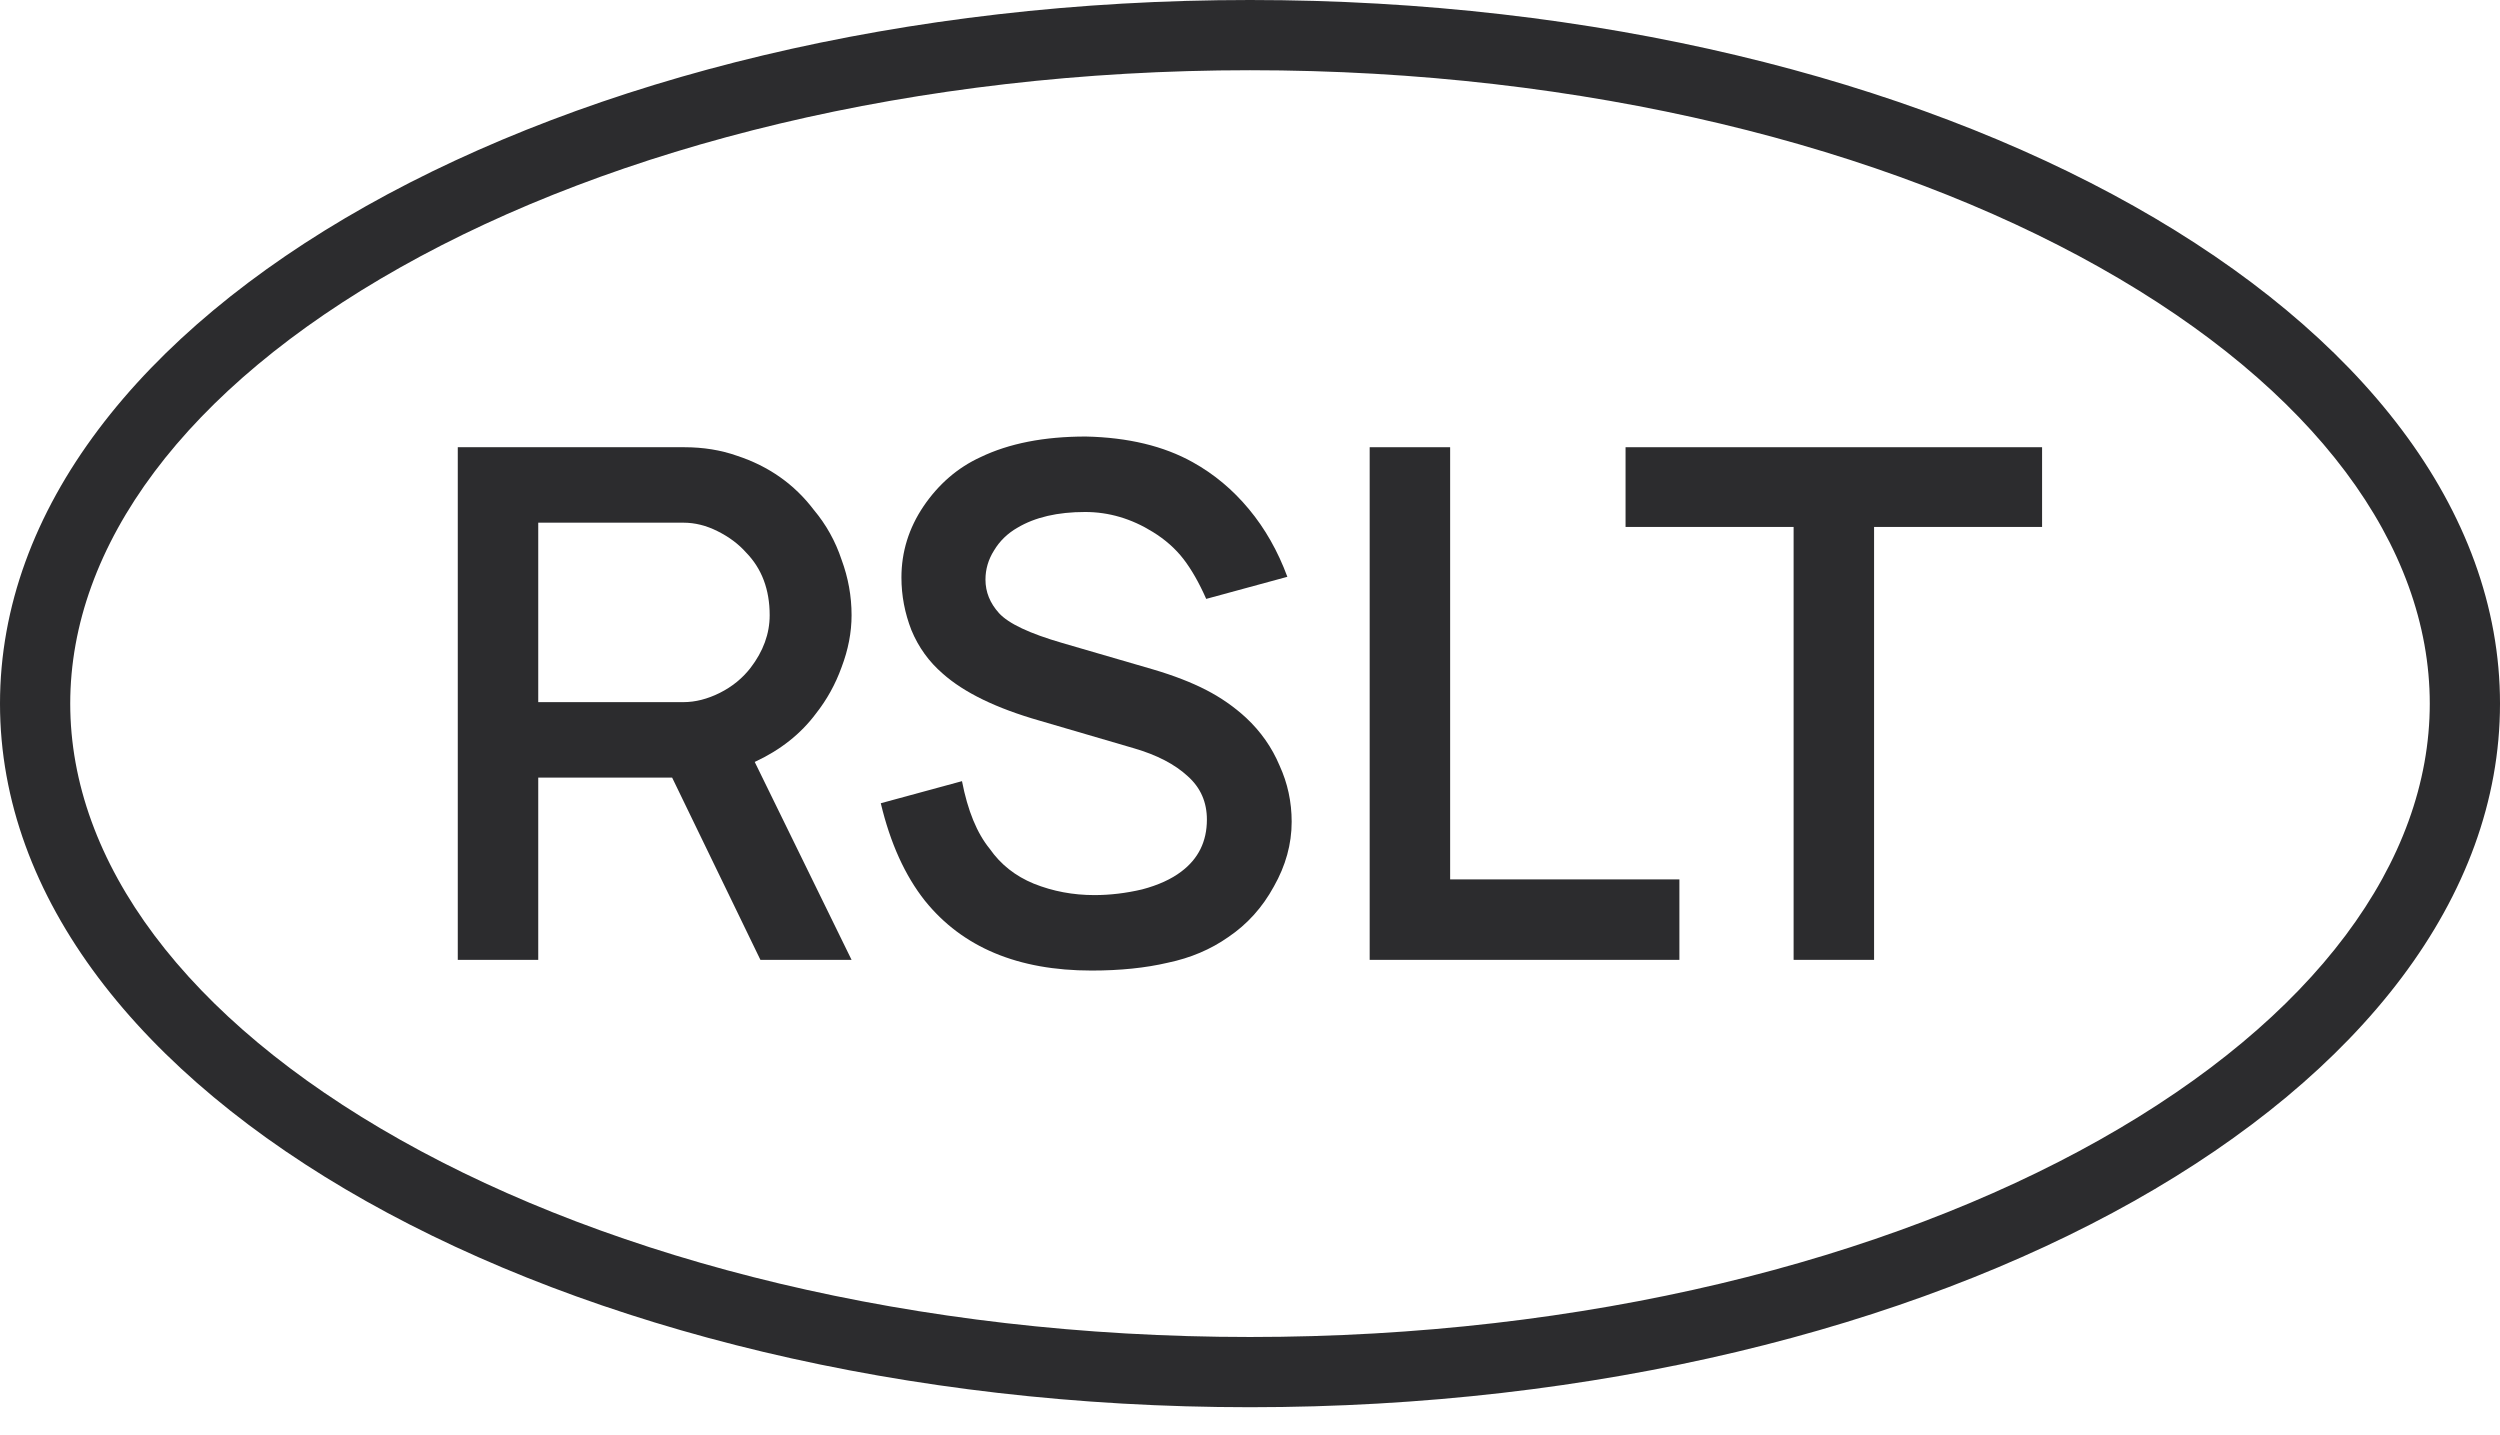
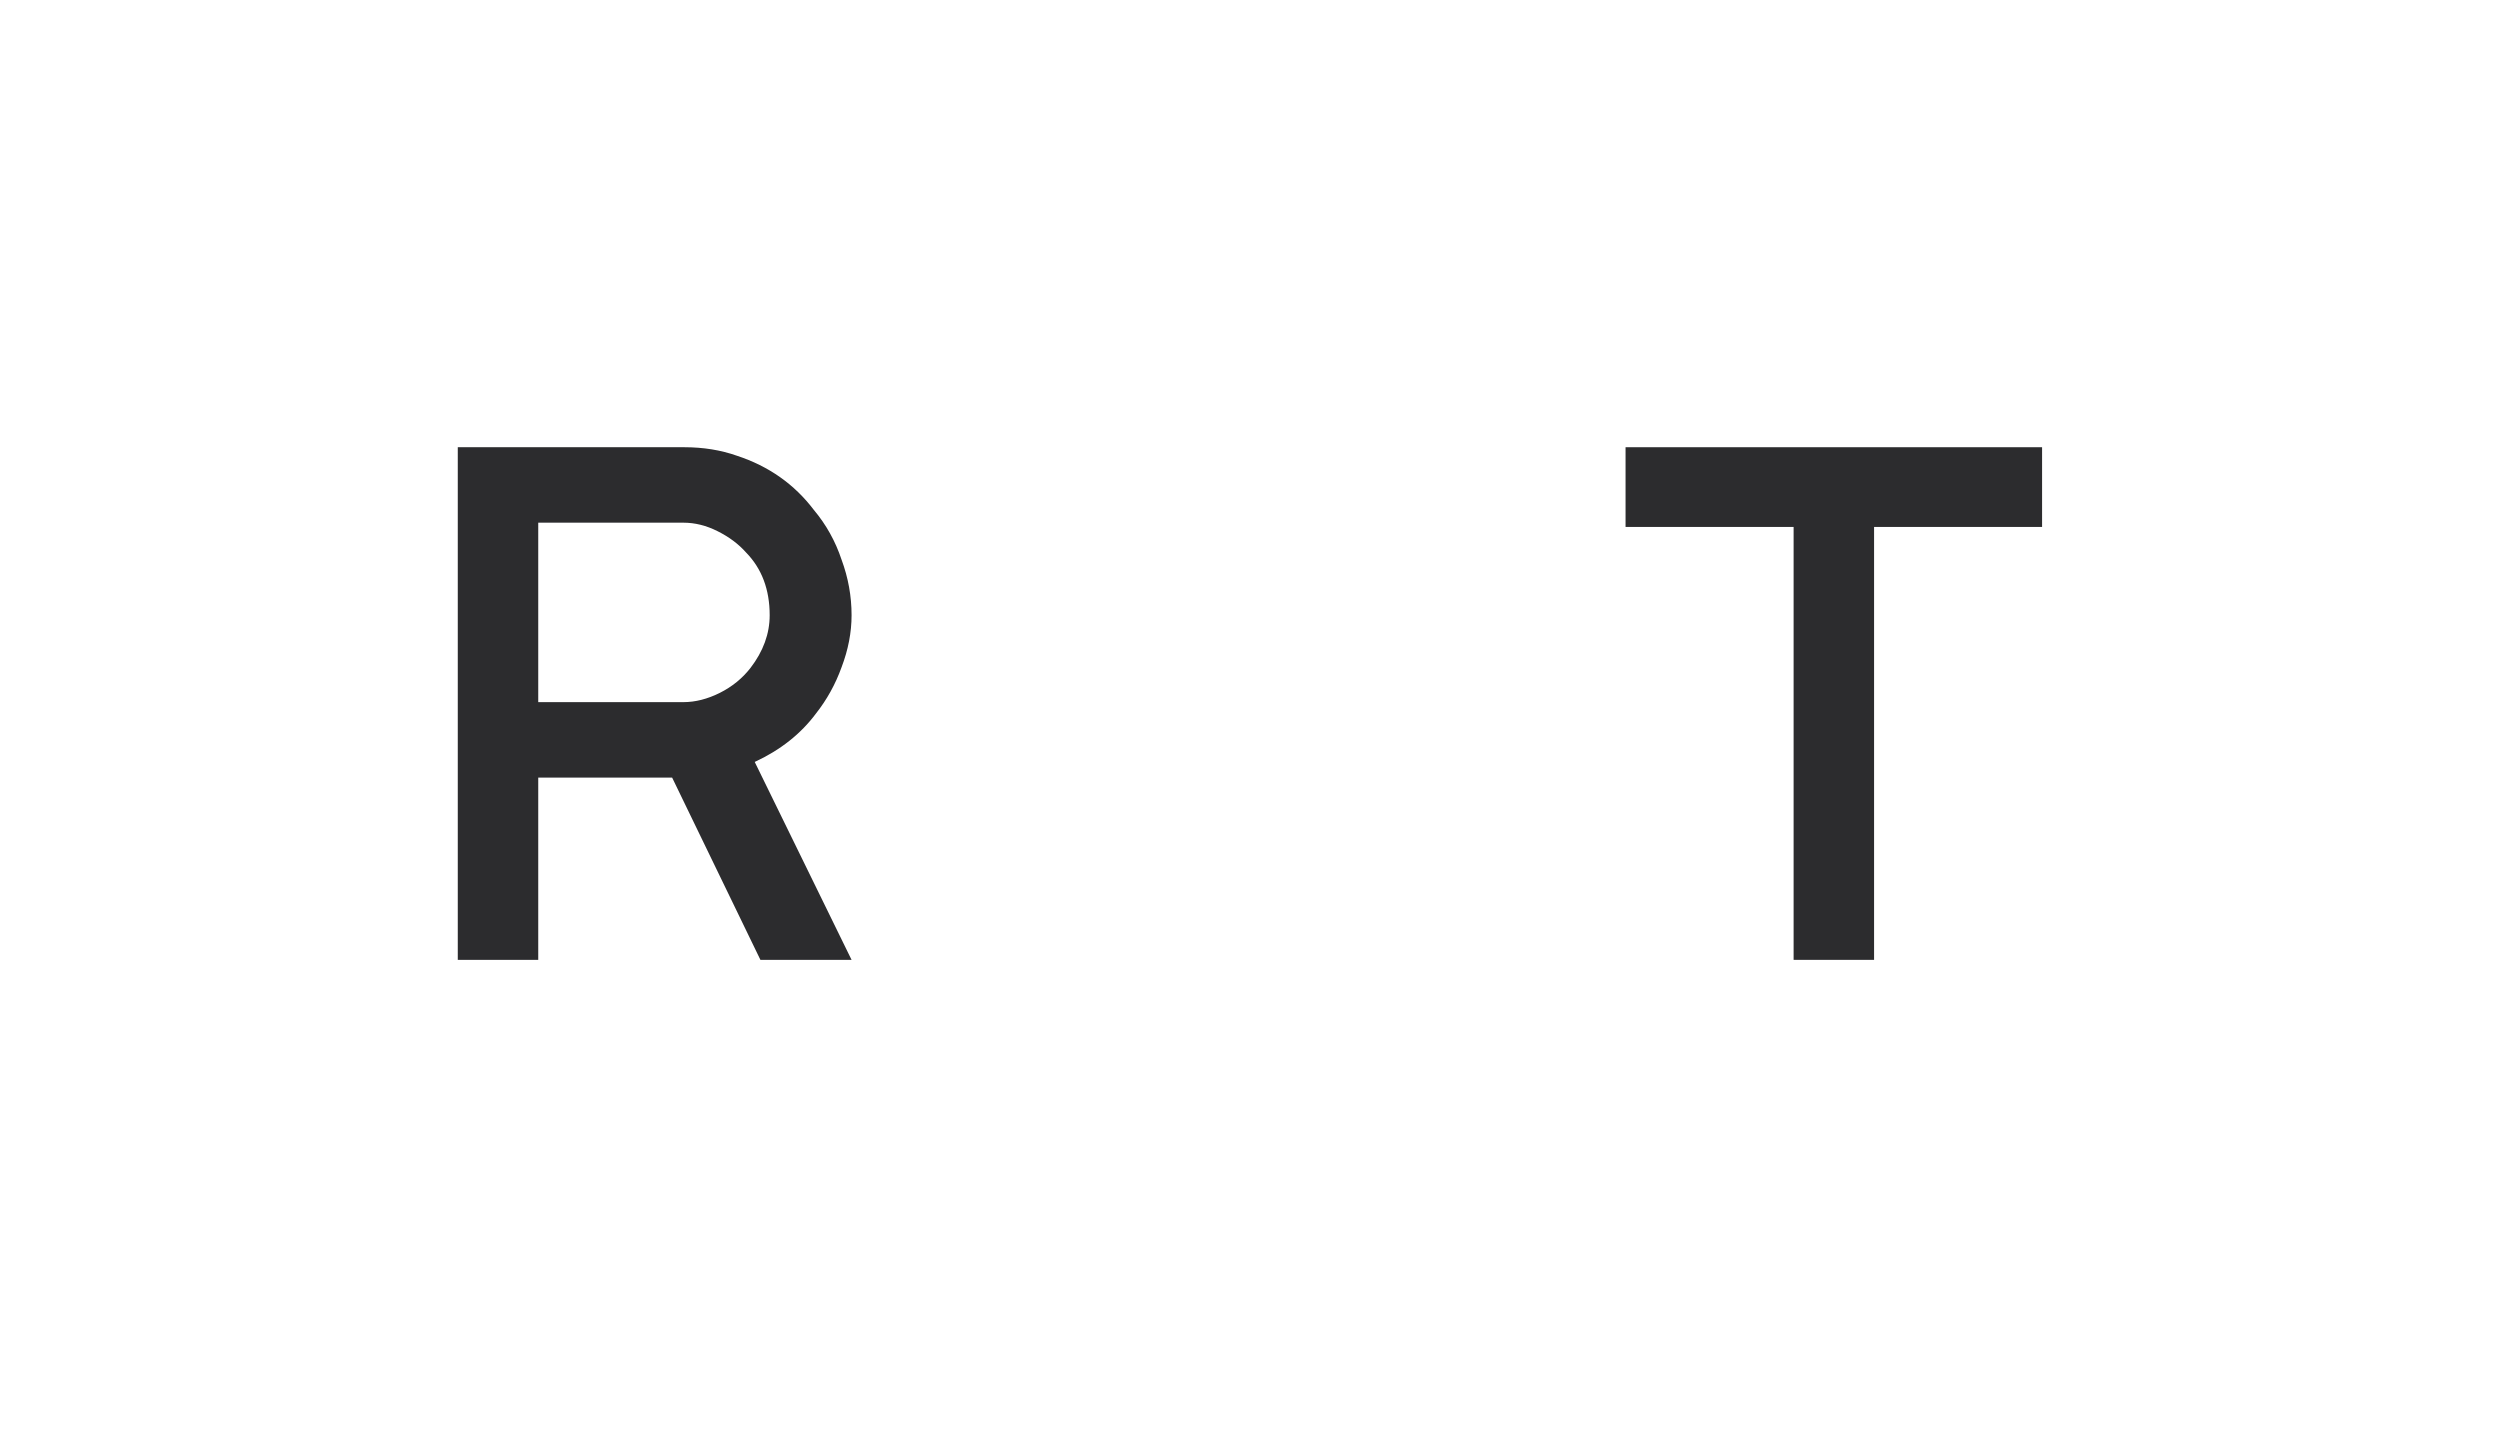
<svg xmlns="http://www.w3.org/2000/svg" width="54" height="31" viewBox="0 0 54 31" fill="none">
  <path d="M17.625 15.412C17.297 15.853 16.856 16.201 16.302 16.458L18.394 20.733H16.425L14.518 16.796H11.626V20.733H9.888V9.66H14.779C15.19 9.66 15.569 9.721 15.918 9.844C16.605 10.07 17.158 10.459 17.578 11.013C17.845 11.331 18.045 11.69 18.178 12.09C18.322 12.479 18.394 12.879 18.394 13.289C18.394 13.659 18.322 14.033 18.178 14.412C18.045 14.781 17.86 15.114 17.625 15.412ZM11.626 15.166H14.764C15.02 15.166 15.282 15.099 15.548 14.966C15.815 14.832 16.035 14.653 16.21 14.428C16.486 14.069 16.625 13.689 16.625 13.289C16.625 12.736 16.456 12.284 16.117 11.936C15.953 11.751 15.748 11.598 15.502 11.475C15.256 11.351 15.01 11.29 14.764 11.29H11.626V15.166Z" fill="#2C2C2E" />
-   <path d="M26.054 12.936C25.9 12.587 25.736 12.3 25.562 12.074C25.388 11.849 25.167 11.654 24.901 11.49C24.439 11.203 23.952 11.059 23.439 11.059C22.845 11.059 22.358 11.172 21.978 11.398C21.763 11.521 21.594 11.685 21.471 11.89C21.348 12.085 21.286 12.295 21.286 12.52C21.286 12.787 21.384 13.028 21.578 13.243C21.783 13.469 22.24 13.684 22.947 13.889L24.901 14.458C25.352 14.591 25.736 14.74 26.054 14.904C26.372 15.068 26.659 15.268 26.915 15.504C27.233 15.801 27.474 16.145 27.638 16.535C27.812 16.914 27.9 17.319 27.9 17.75C27.9 18.232 27.771 18.698 27.515 19.149C27.269 19.6 26.941 19.964 26.531 20.241C26.151 20.508 25.716 20.692 25.224 20.795C24.742 20.908 24.193 20.964 23.578 20.964C21.988 20.964 20.789 20.462 19.979 19.457C19.548 18.913 19.23 18.211 19.025 17.35L20.779 16.873C20.902 17.509 21.102 17.996 21.378 18.334C21.614 18.672 21.932 18.924 22.332 19.088C22.742 19.252 23.178 19.334 23.639 19.334C23.978 19.334 24.321 19.293 24.67 19.211C25.018 19.119 25.3 18.99 25.516 18.826C25.885 18.549 26.069 18.175 26.069 17.703C26.069 17.324 25.931 17.011 25.654 16.765C25.377 16.509 24.993 16.309 24.501 16.165L22.455 15.566C21.522 15.299 20.825 14.961 20.363 14.55C20.066 14.294 19.84 13.981 19.687 13.612C19.543 13.243 19.471 12.864 19.471 12.474C19.471 11.921 19.63 11.408 19.948 10.936C20.276 10.454 20.686 10.101 21.178 9.875C21.794 9.578 22.552 9.429 23.455 9.429C24.367 9.449 25.136 9.634 25.762 9.983C26.223 10.239 26.628 10.577 26.977 10.998C27.326 11.418 27.602 11.905 27.807 12.459L26.054 12.936Z" fill="#2C2C2E" />
-   <path d="M29.585 9.66V20.733H36.275V18.995H31.323V9.66H29.585Z" fill="#2C2C2E" />
  <path d="M44.109 11.382H40.48V20.733H38.742V11.382H35.112V9.66H44.109V11.382Z" fill="#2C2C2E" />
-   <path fill-rule="evenodd" clip-rule="evenodd" d="M45.348 24.623C50.015 21.996 52.483 18.604 52.483 15.198C52.483 11.792 50.015 8.4 45.348 5.773C40.728 3.173 34.245 1.517 27 1.517C19.755 1.517 13.271 3.173 8.652 5.773C3.985 8.4 1.517 11.792 1.517 15.198C1.517 18.604 3.985 21.996 8.652 24.623C13.271 27.223 19.755 28.879 27 28.879C34.245 28.879 40.728 27.223 45.348 24.623ZM27 30.396C41.912 30.396 54 23.591 54 15.198C54 6.804 41.912 0 27 0C12.088 0 0 6.804 0 15.198C0 23.591 12.088 30.396 27 30.396Z" fill="#2C2C2E" />
</svg>